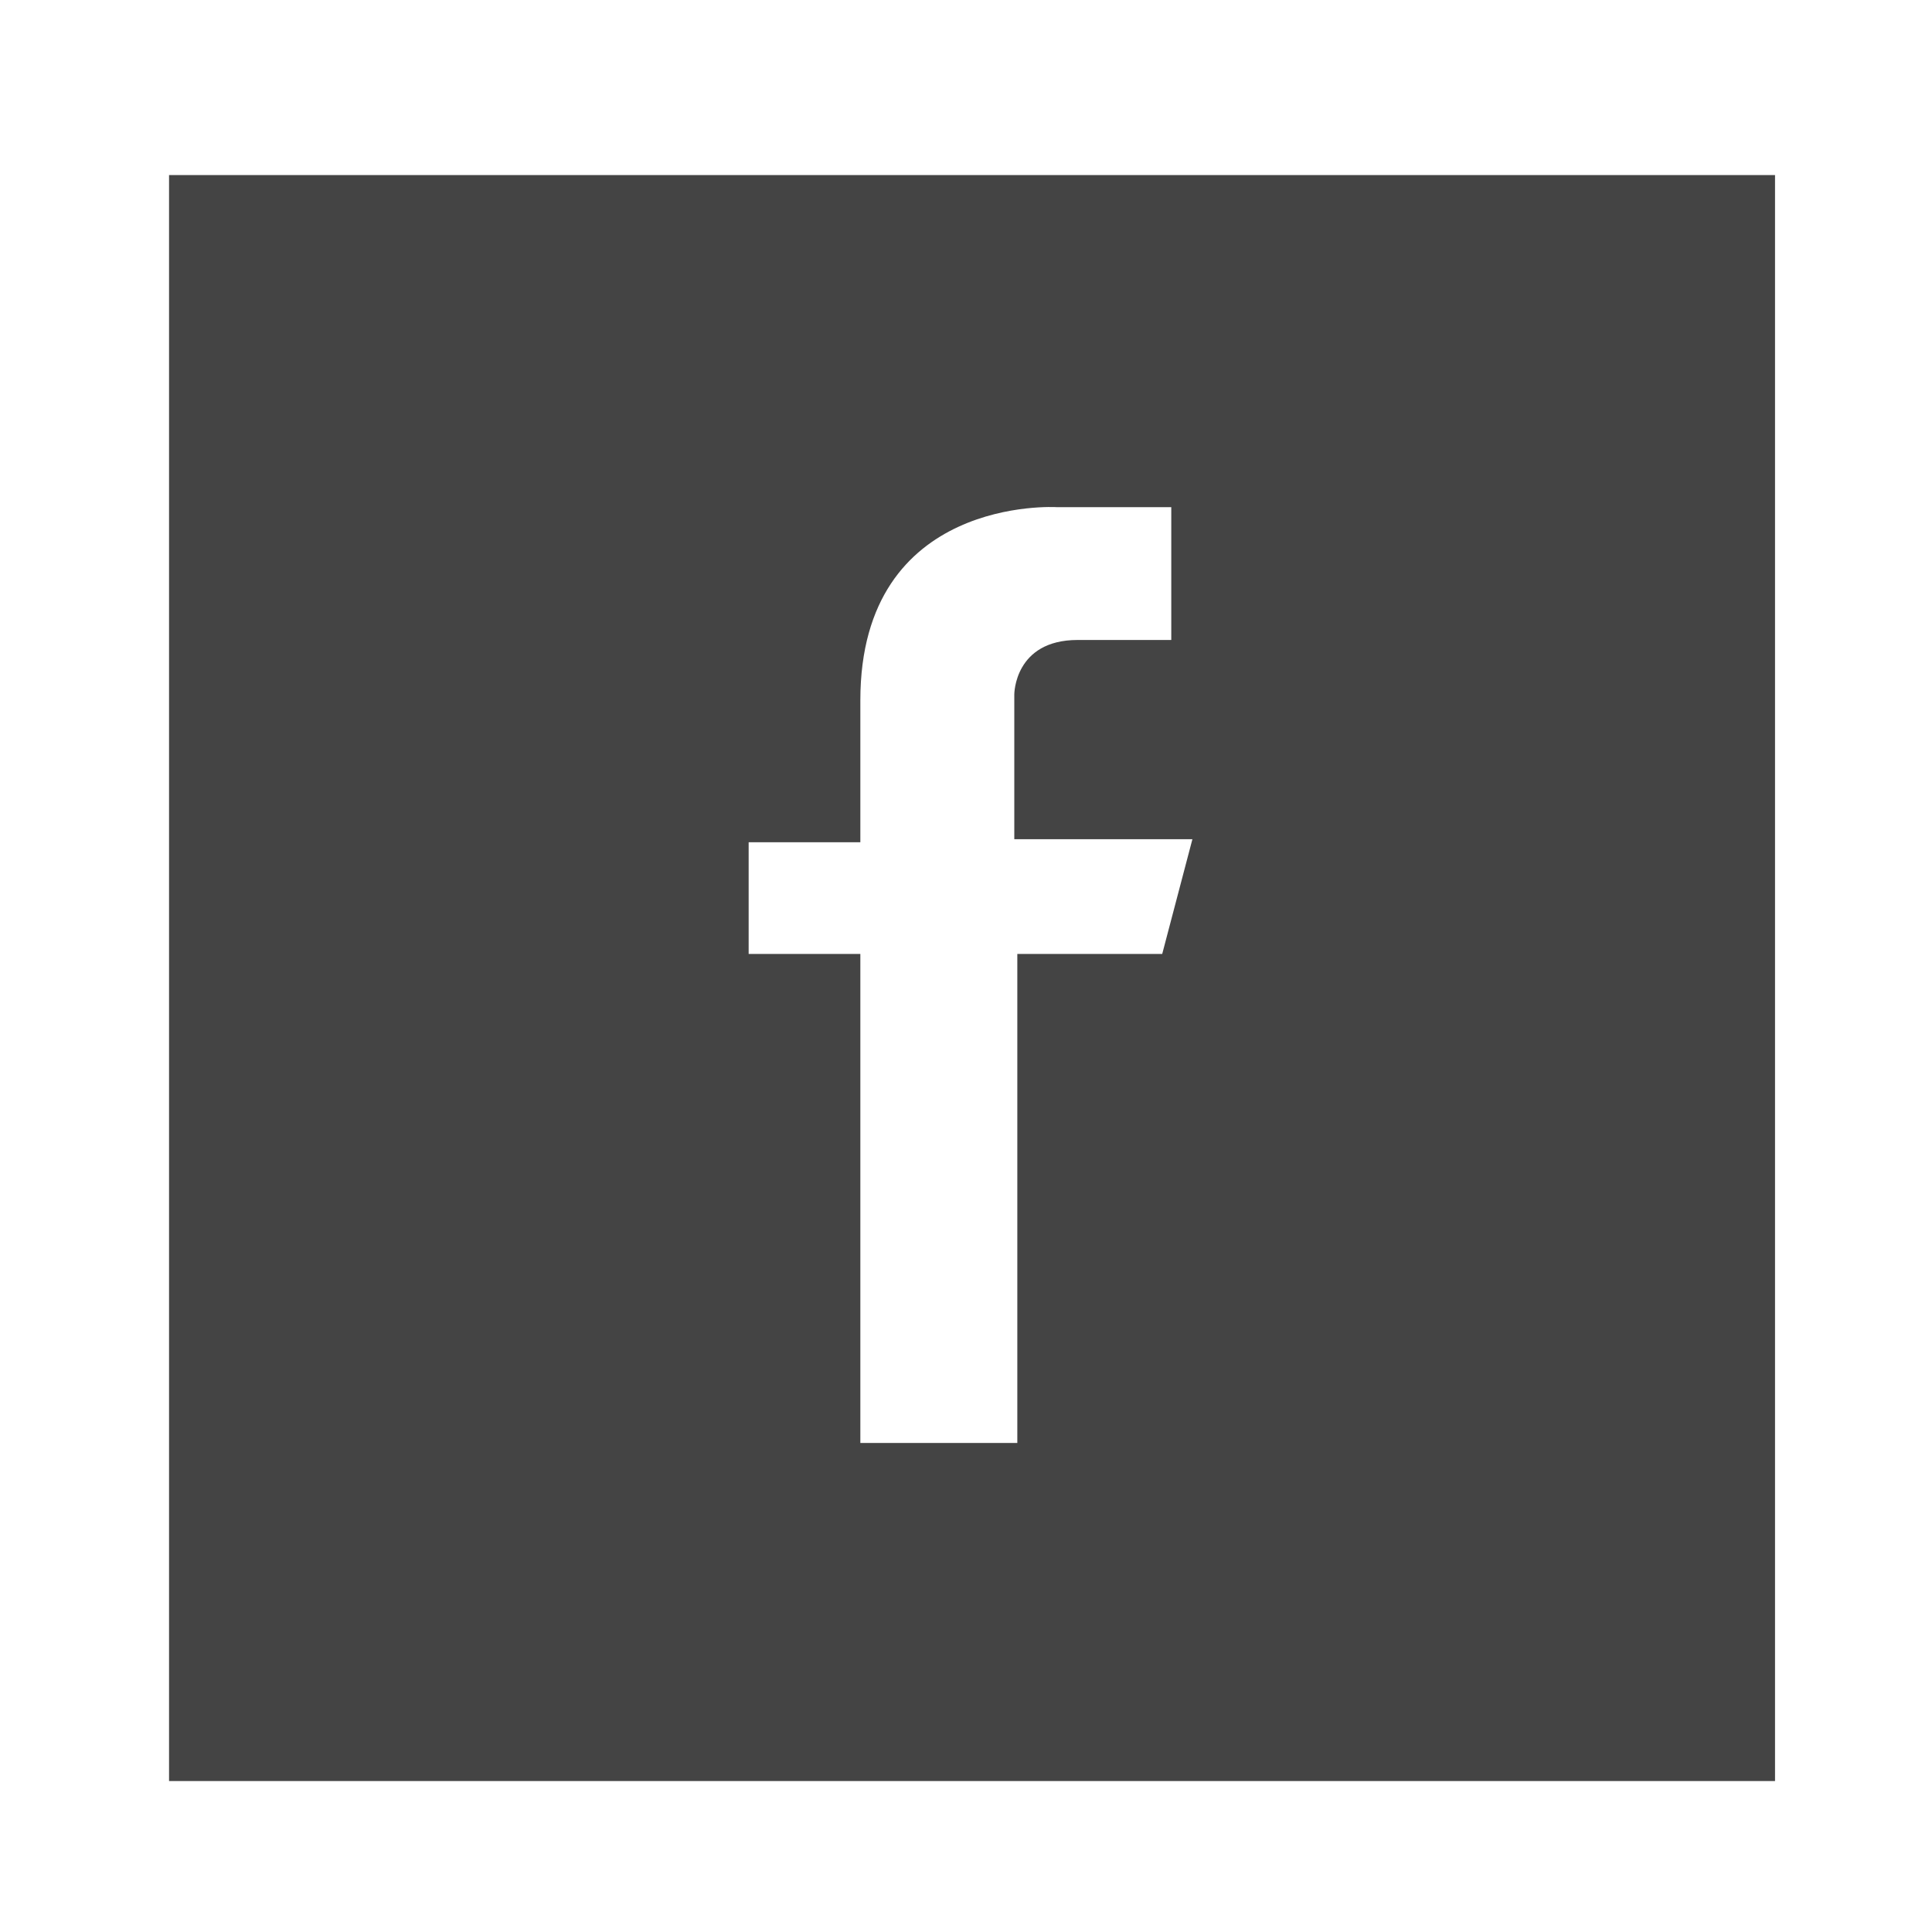
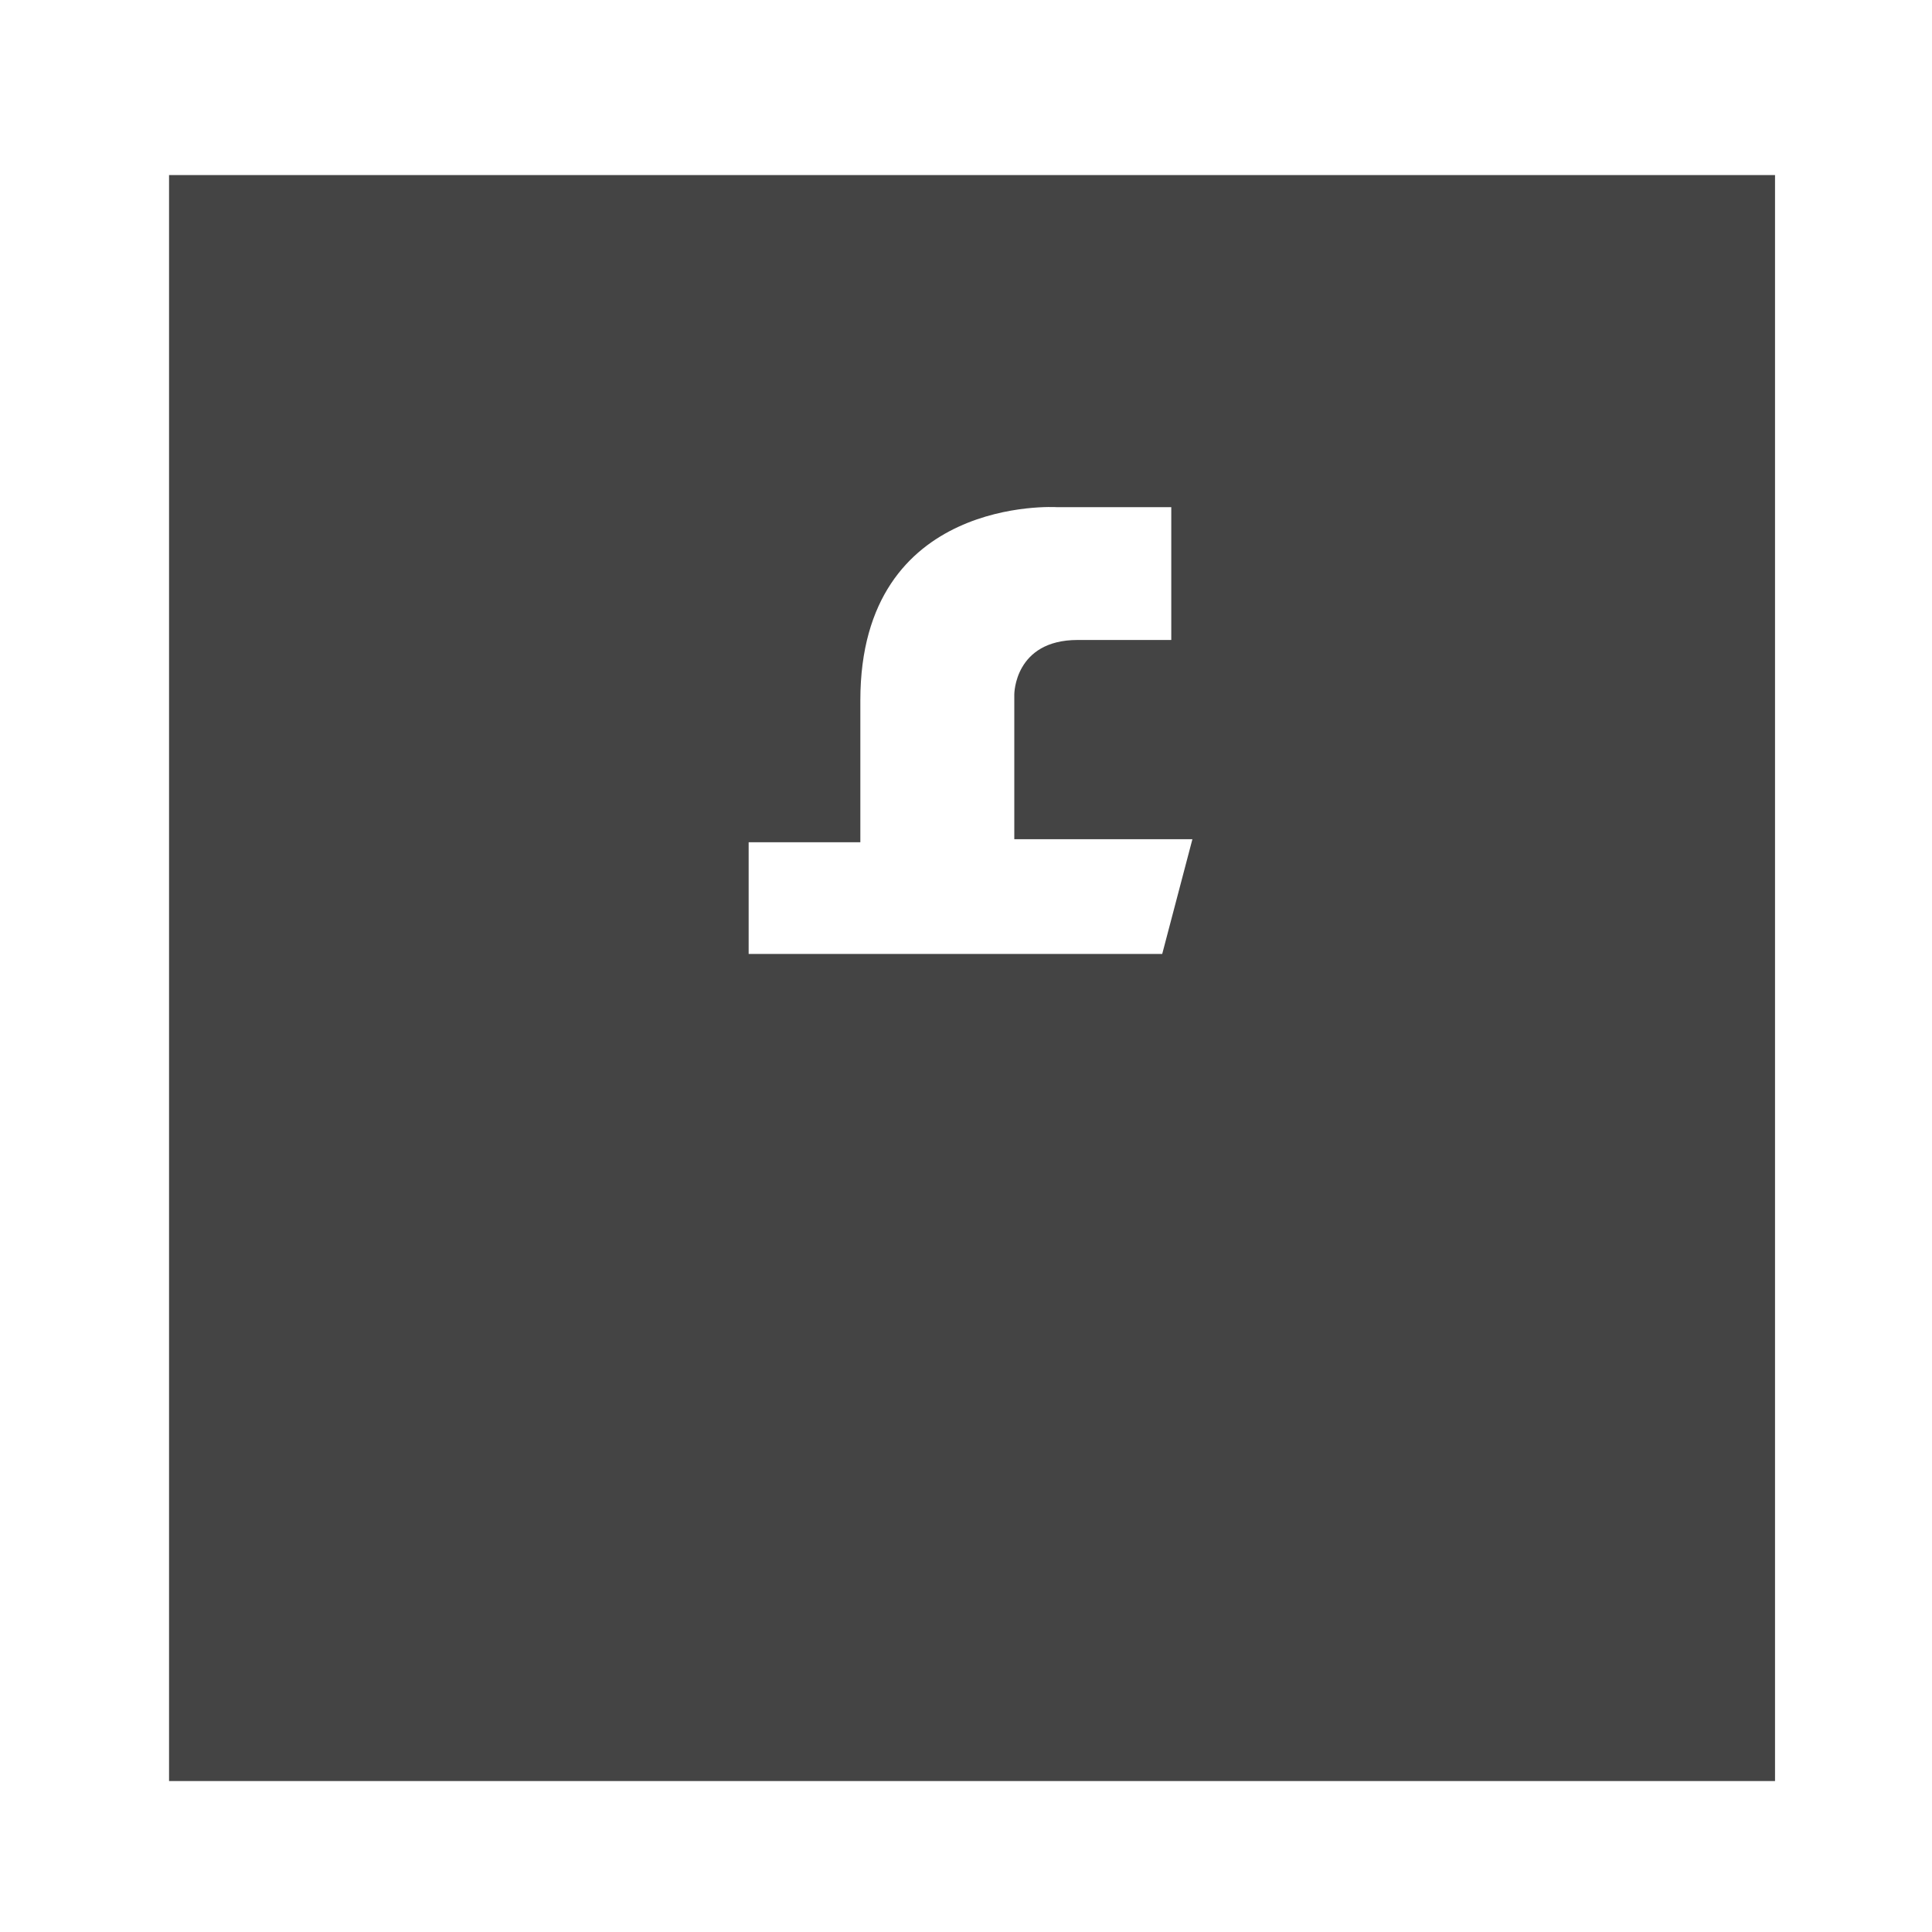
<svg xmlns="http://www.w3.org/2000/svg" version="1.1" id="Calque_1" x="0px" y="0px" viewBox="0 0 64 64" style="enable-background:new 0 0 64 64;" xml:space="preserve">
  <style type="text/css">
	.st0{fill:#444444;}
</style>
-   <path class="st0" d="M5.6,5.8V59h53.2V5.8C58.7,5.8,5.6,5.8,5.6,5.8z M38.5,31.6h-4.8v16.2h-5.2V31.6h-3.7v-3.7h3.7c0,0,0-3.2,0-4.7  c0-6.8,6.5-6.4,6.5-6.4h3.8v4.4h-3.1c-2.1,0-2.1,1.8-2.1,1.8v4.8h5.9L38.5,31.6L38.5,31.6z" />
+   <path class="st0" d="M5.6,5.8V59h53.2V5.8C58.7,5.8,5.6,5.8,5.6,5.8z M38.5,31.6h-4.8h-5.2V31.6h-3.7v-3.7h3.7c0,0,0-3.2,0-4.7  c0-6.8,6.5-6.4,6.5-6.4h3.8v4.4h-3.1c-2.1,0-2.1,1.8-2.1,1.8v4.8h5.9L38.5,31.6L38.5,31.6z" />
</svg>